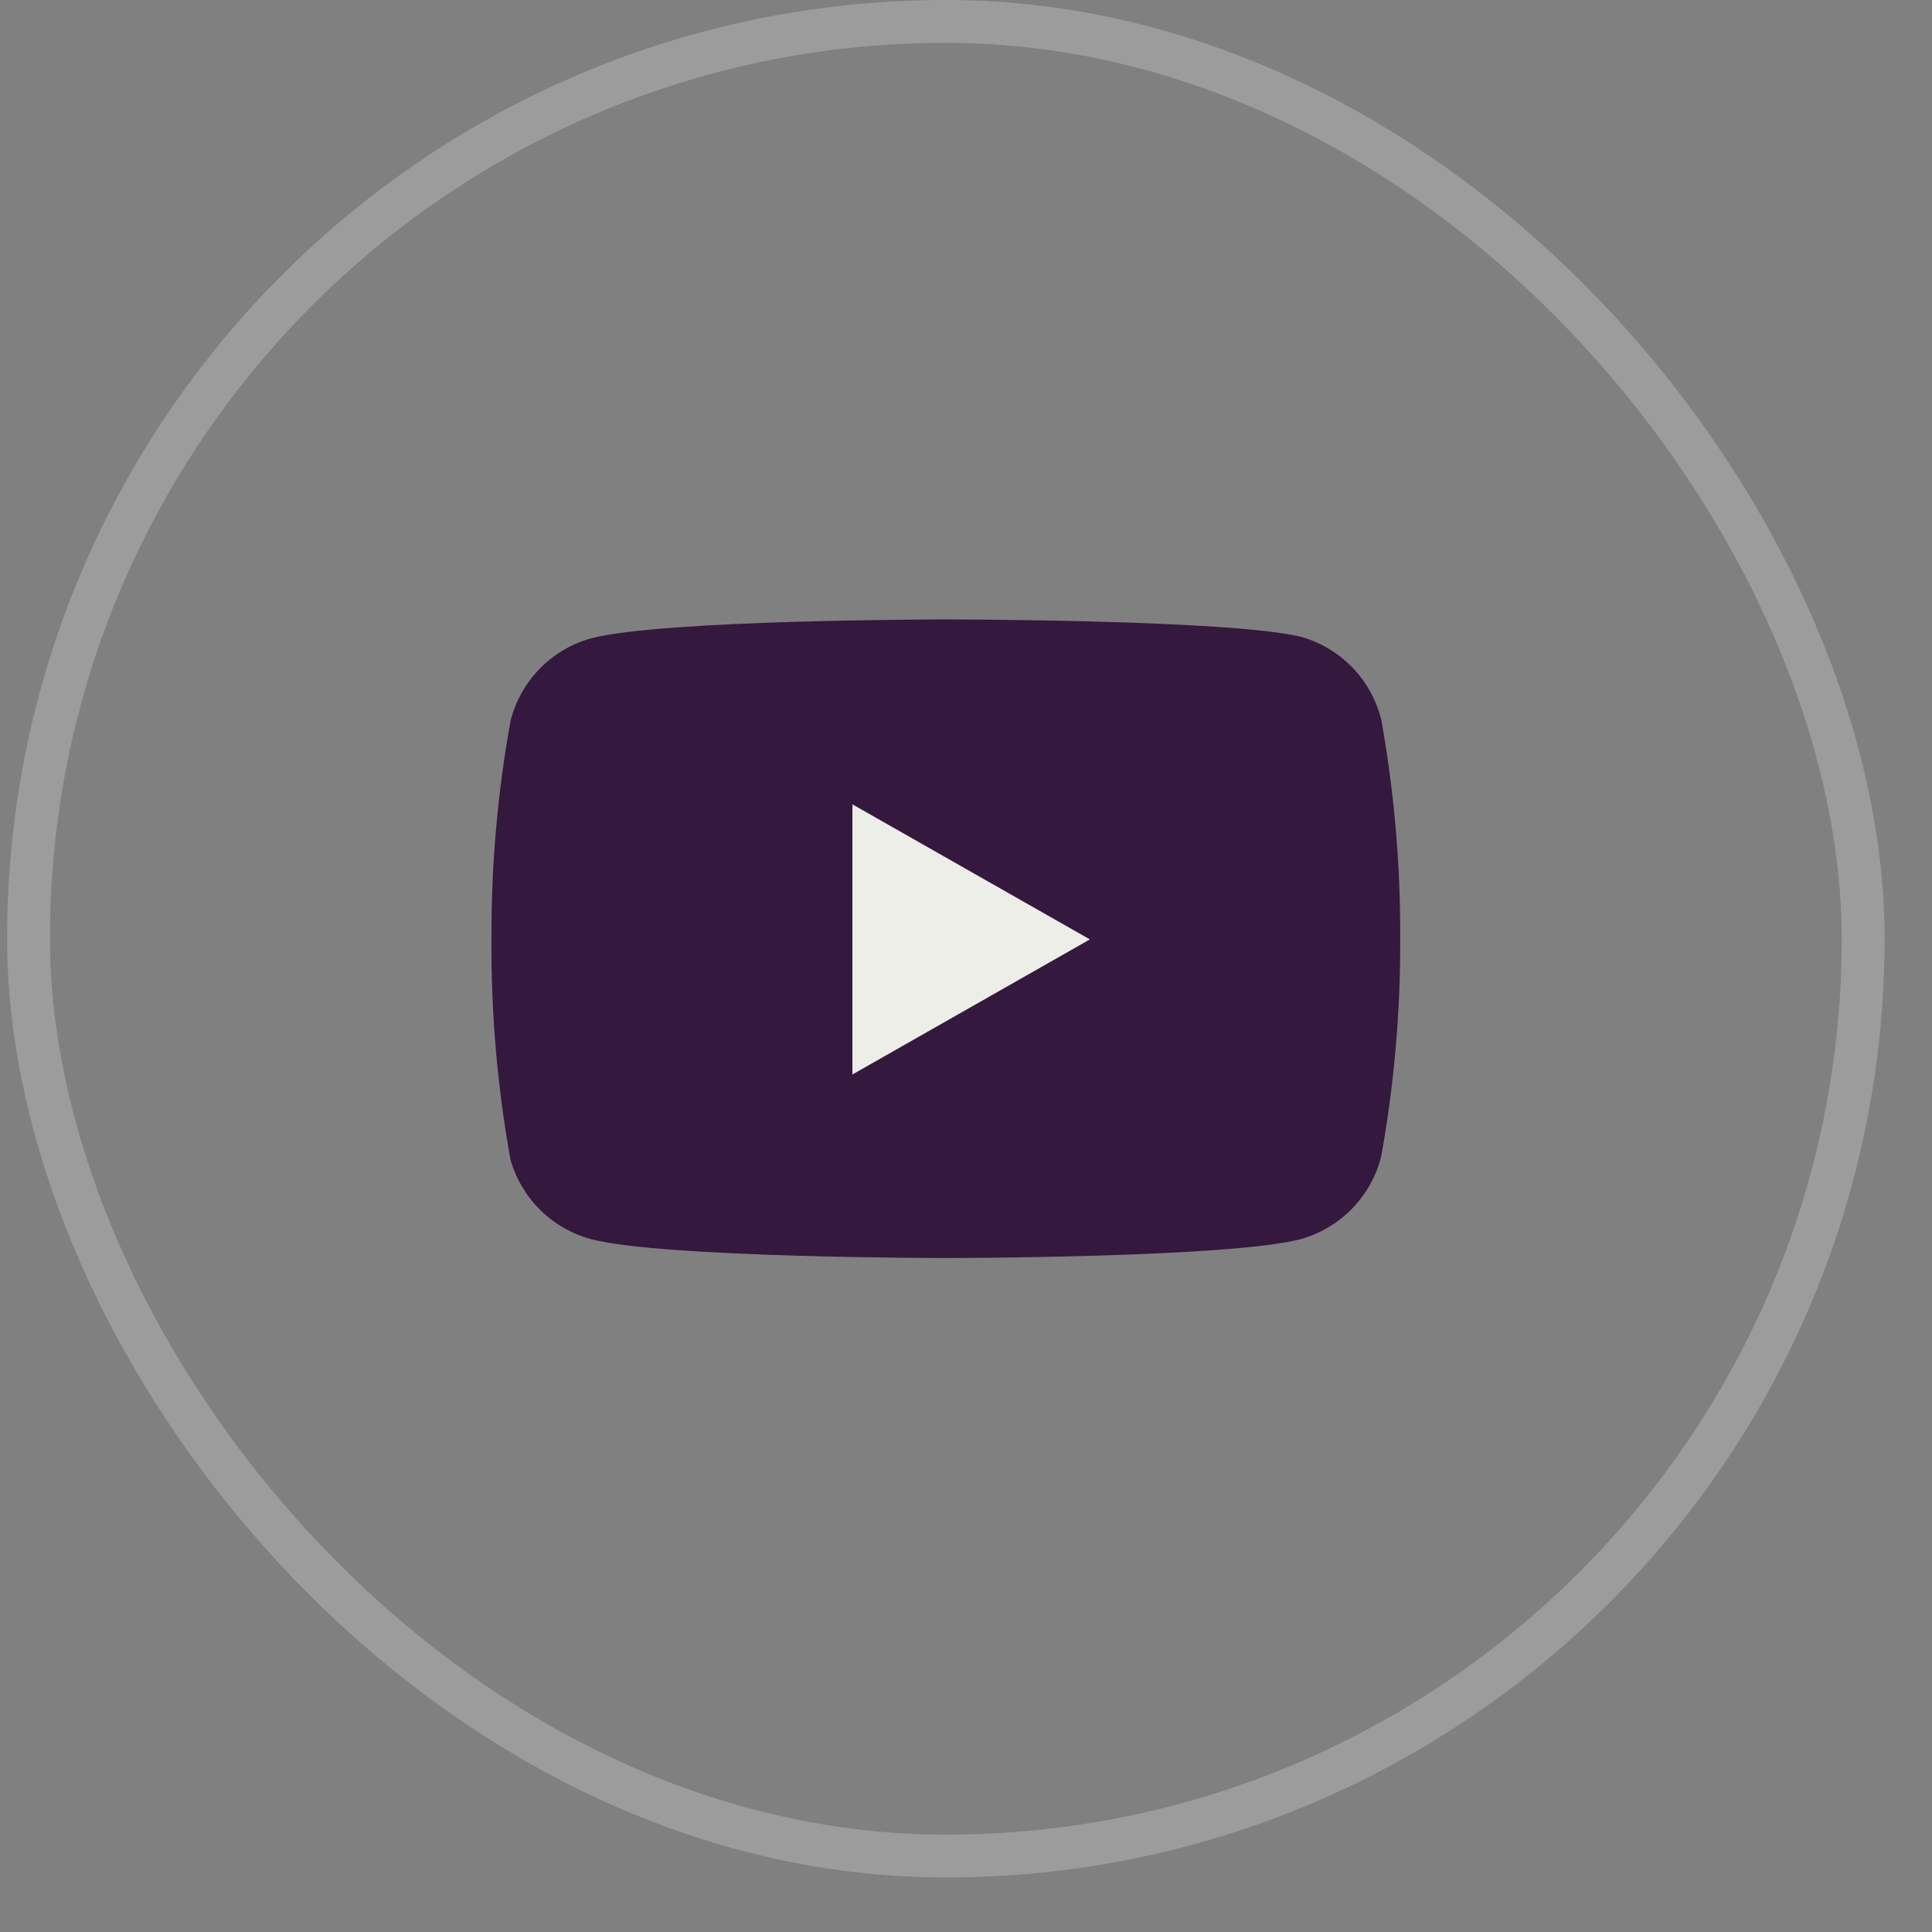
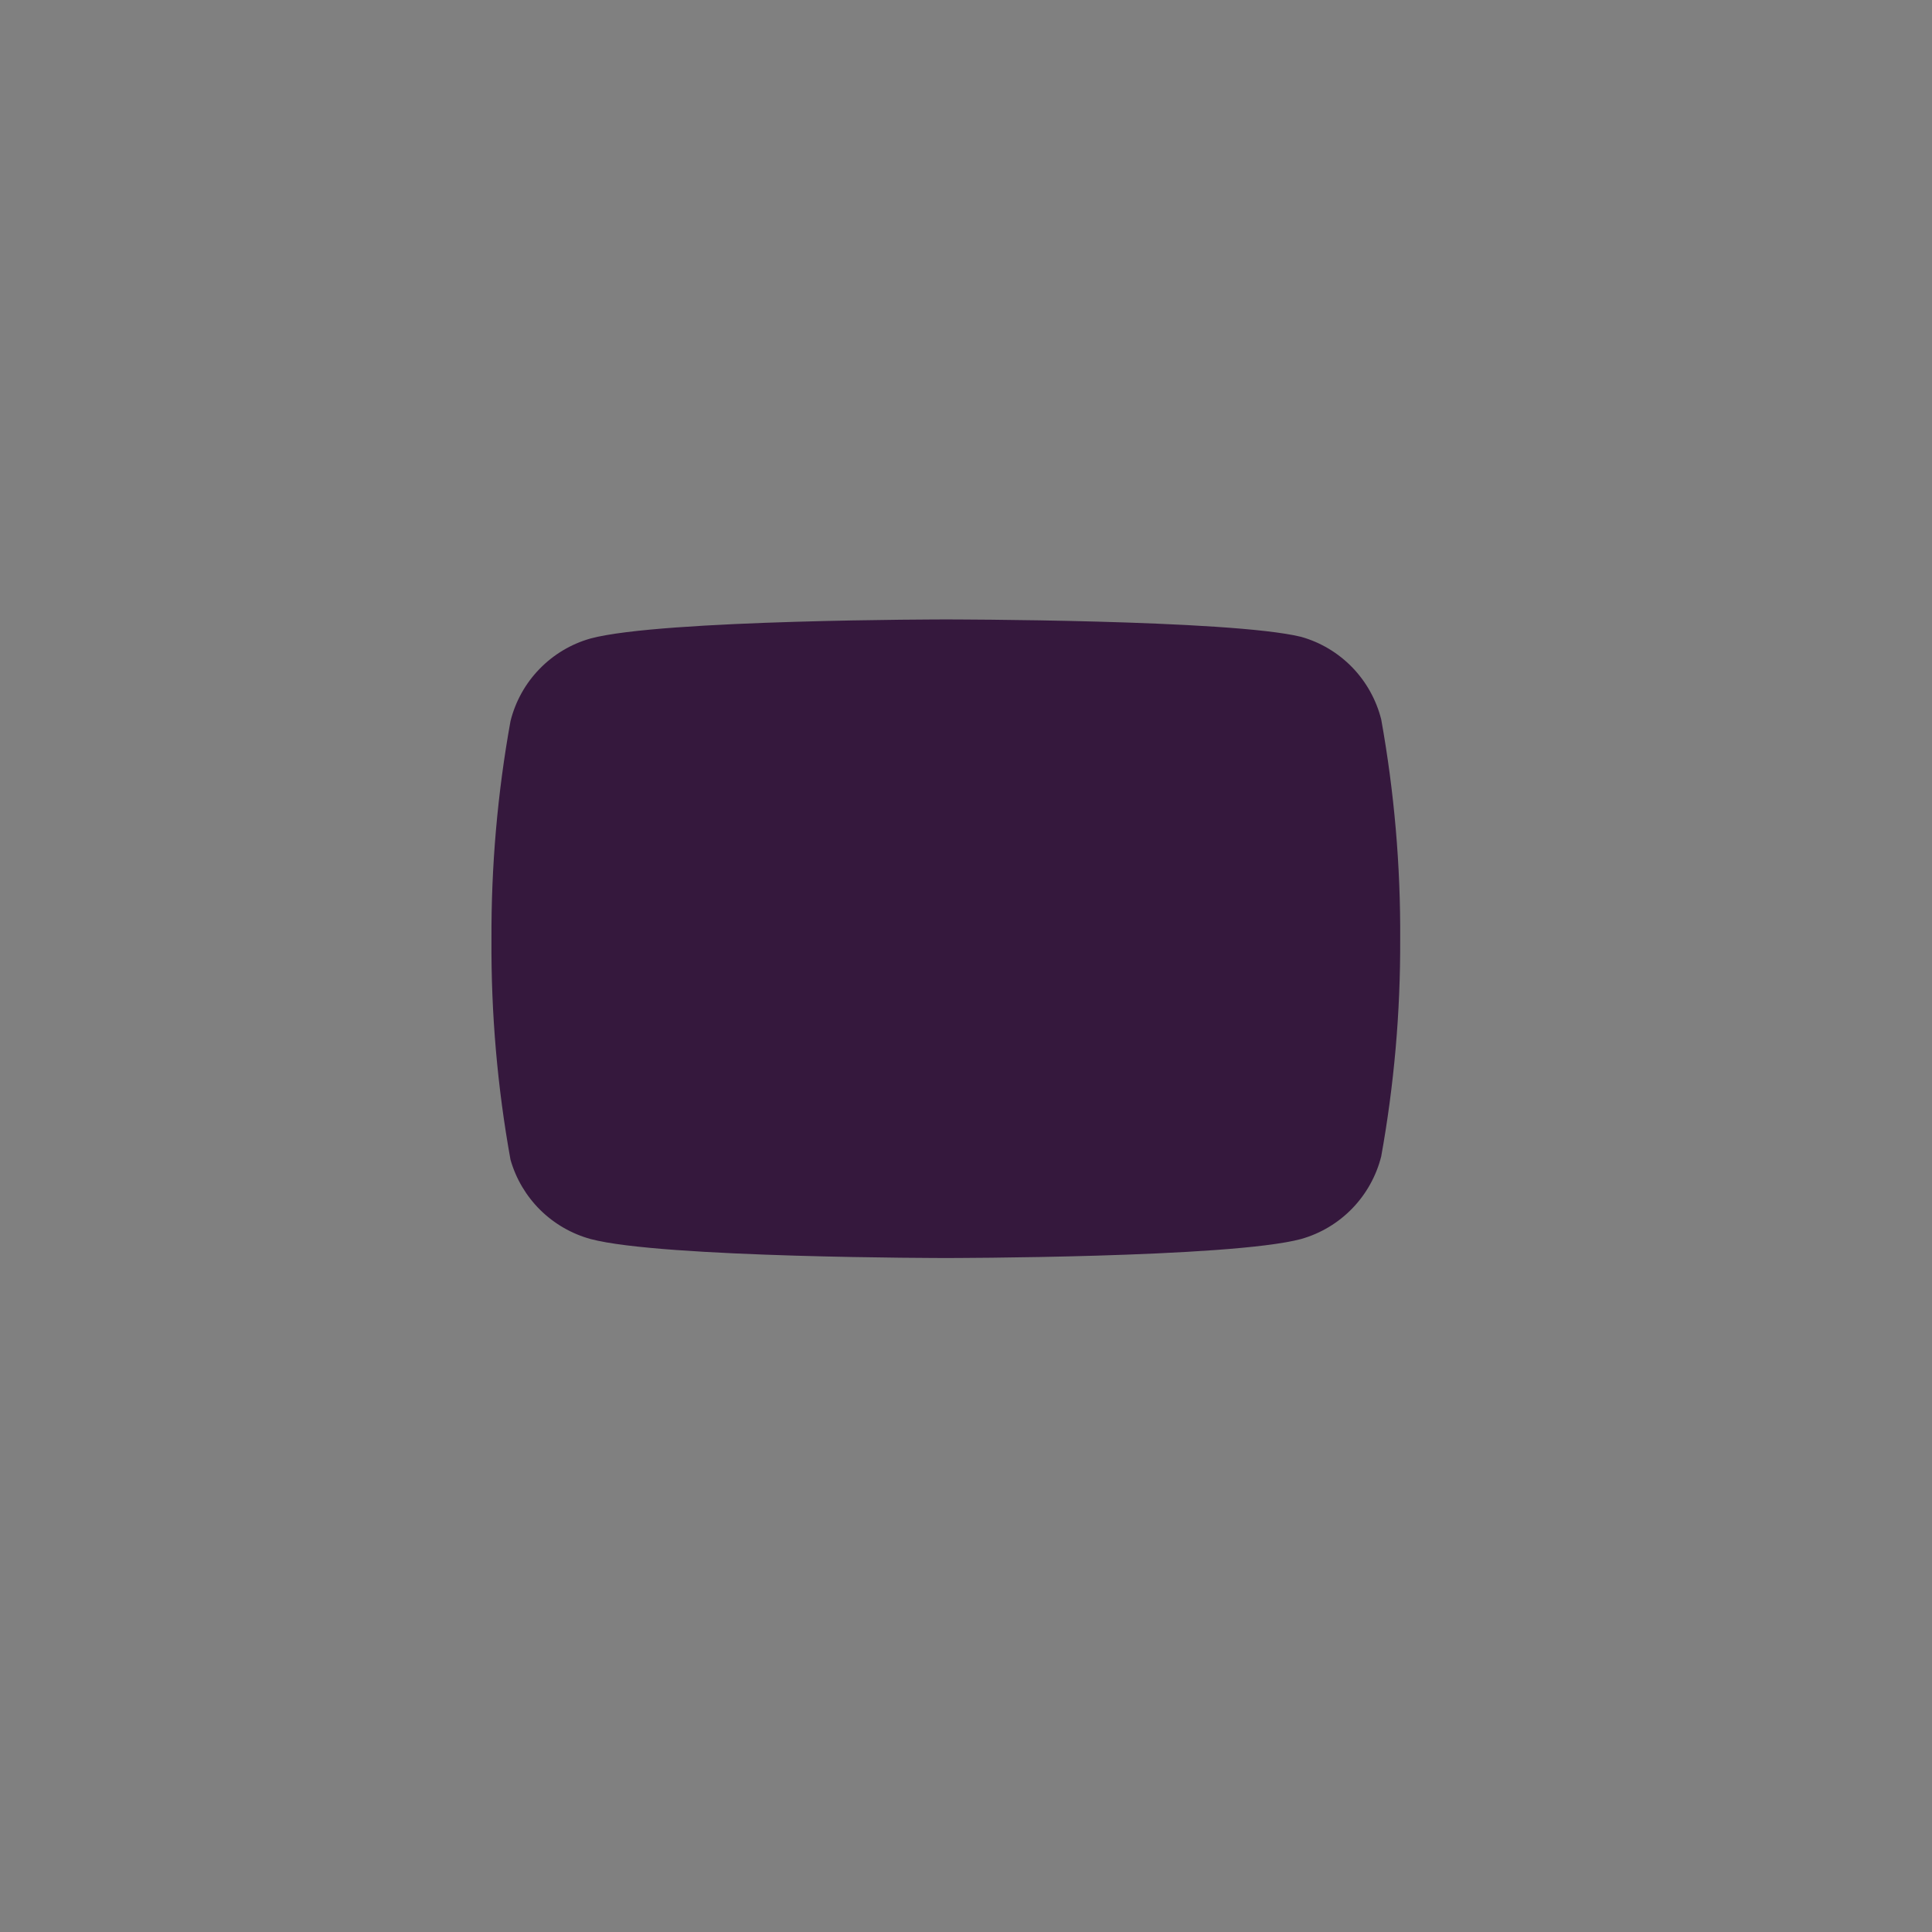
<svg xmlns="http://www.w3.org/2000/svg" width="34" height="34" viewBox="0 0 34 34" fill="none">
  <rect x="0" y="0" width="34" height="34" fill="#808080" stroke="none" />
-   <rect x="0.502" y="0.377" width="32.286" height="32.286" rx="16.143" stroke="#9C9C9C" stroke-width="0.754" />
  <path d="M24.307 12.66C24.22 12.316 24.044 11.999 23.797 11.744C23.549 11.489 23.239 11.303 22.896 11.207C21.646 10.901 16.645 10.901 16.645 10.901C16.645 10.901 11.644 10.901 10.394 11.236C10.052 11.332 9.741 11.518 9.494 11.773C9.246 12.028 9.07 12.345 8.984 12.69C8.755 13.958 8.643 15.245 8.649 16.535C8.641 17.834 8.753 19.131 8.984 20.409C9.079 20.743 9.259 21.047 9.506 21.292C9.753 21.536 10.059 21.713 10.394 21.805C11.644 22.139 16.645 22.139 16.645 22.139C16.645 22.139 21.646 22.139 22.896 21.805C23.239 21.708 23.549 21.523 23.797 21.267C24.044 21.012 24.22 20.696 24.307 20.351C24.534 19.092 24.646 17.814 24.641 16.535C24.649 15.236 24.537 13.939 24.307 12.66Z" fill="#35183D" />
-   <path d="M15.001 18.909L19.18 16.532L15.001 14.155V18.909Z" fill="#EEEEE9" />
</svg>